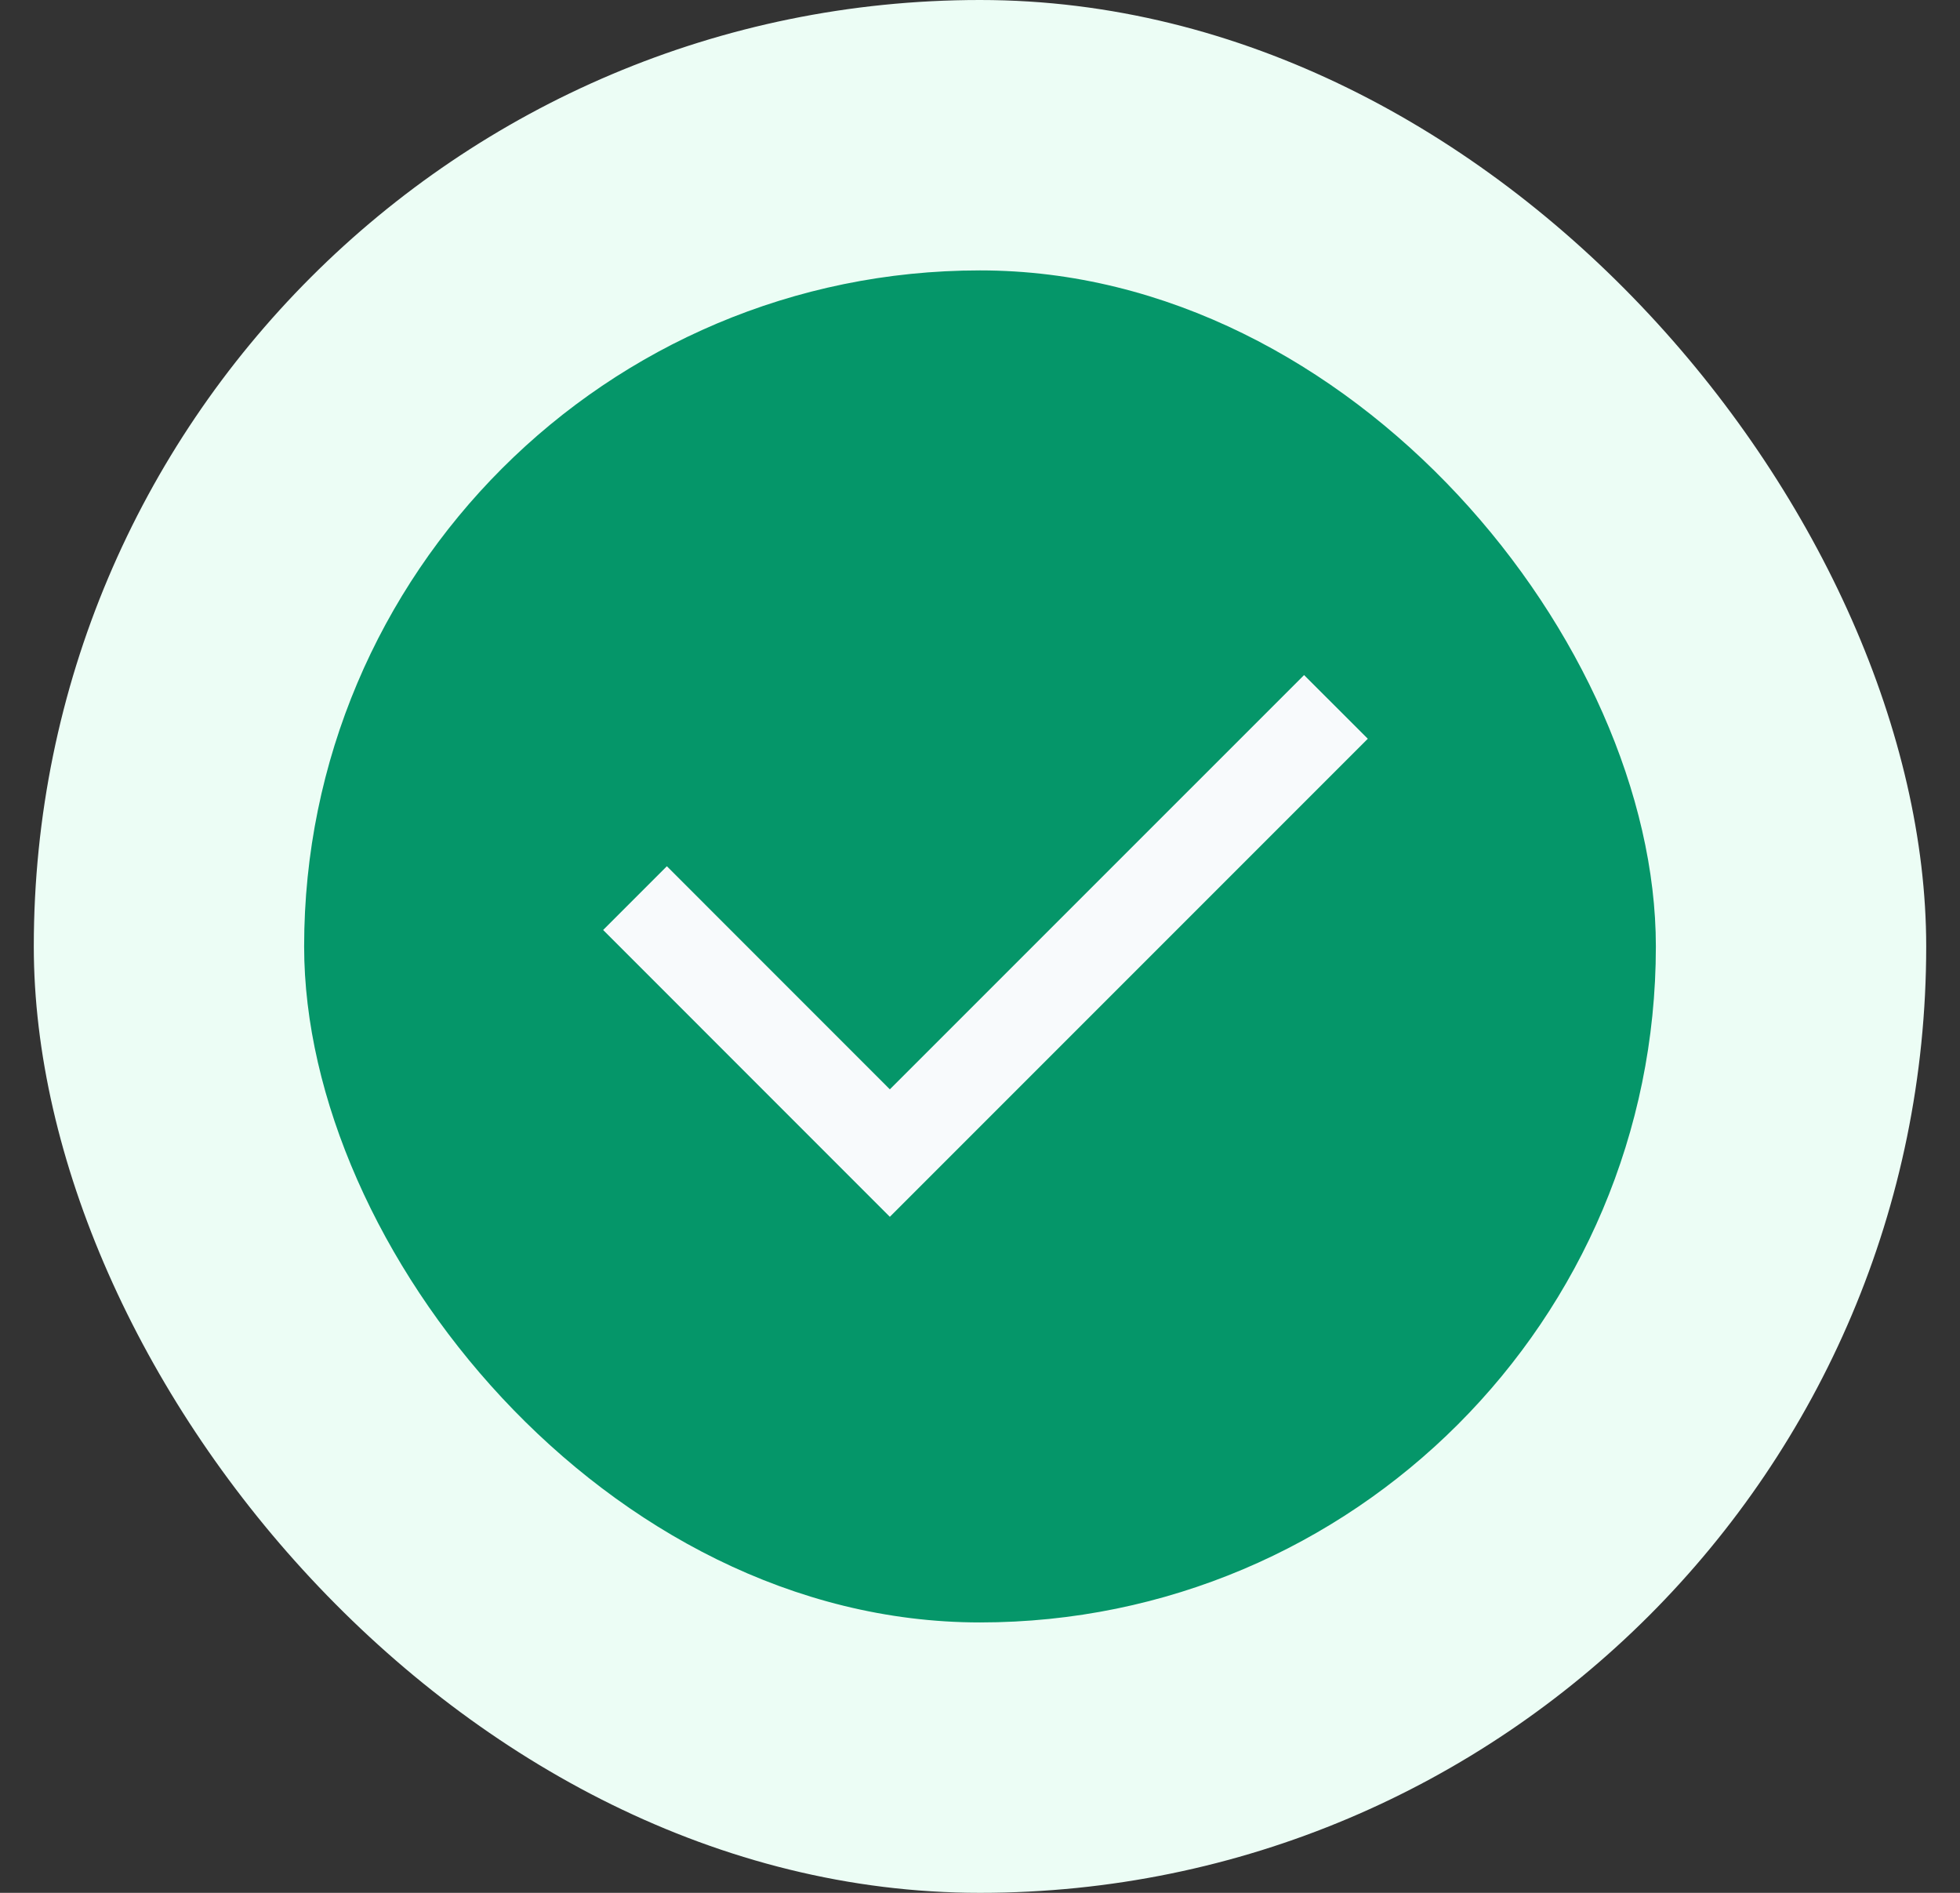
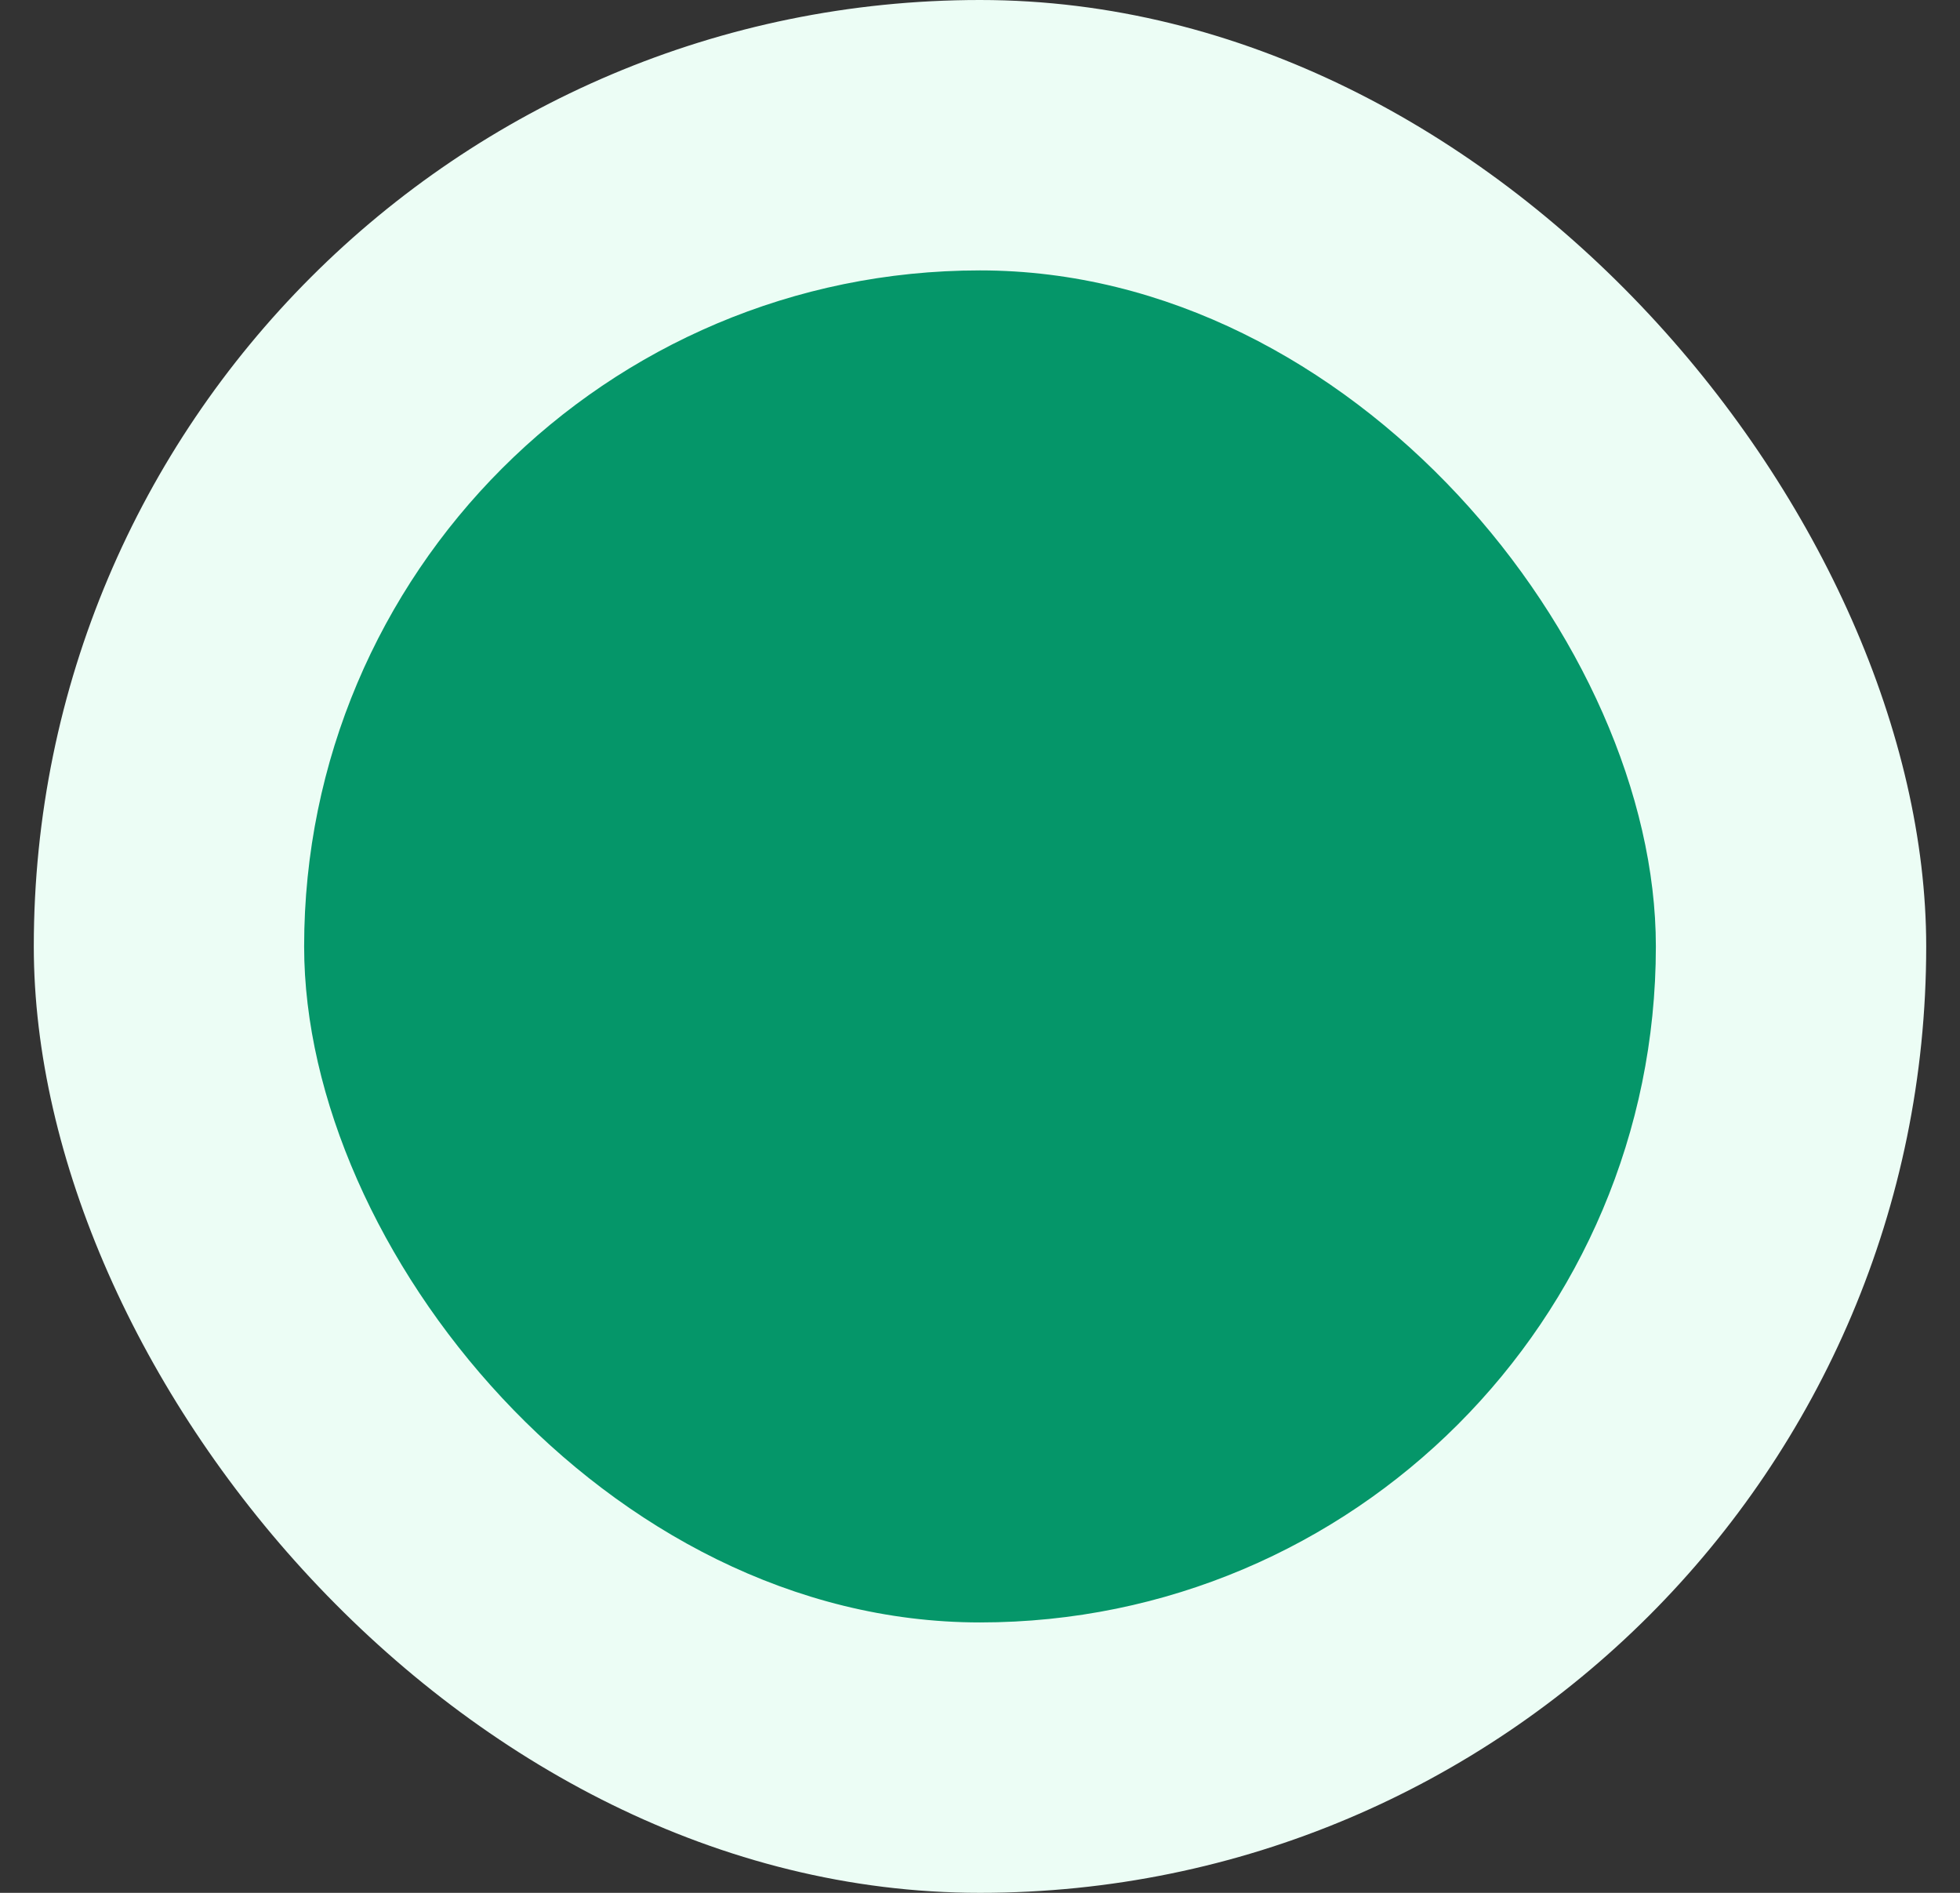
<svg xmlns="http://www.w3.org/2000/svg" width="29" height="28" viewBox="0 0 29 28" fill="none">
  <rect x="0" y="0" width="29" height="28" fill="#333333" stroke="none" />
  <rect x="0.5" width="28" height="28" rx="14" fill="#ECFDF5" />
  <rect x="4.5" y="4" width="20" height="20" rx="10" fill="#059669" />
-   <path d="M13.166 16.114L19.295 9.986L20.238 10.928L13.166 18L8.924 13.757L9.867 12.814L13.166 16.114Z" fill="#F8FAFC" />
</svg>